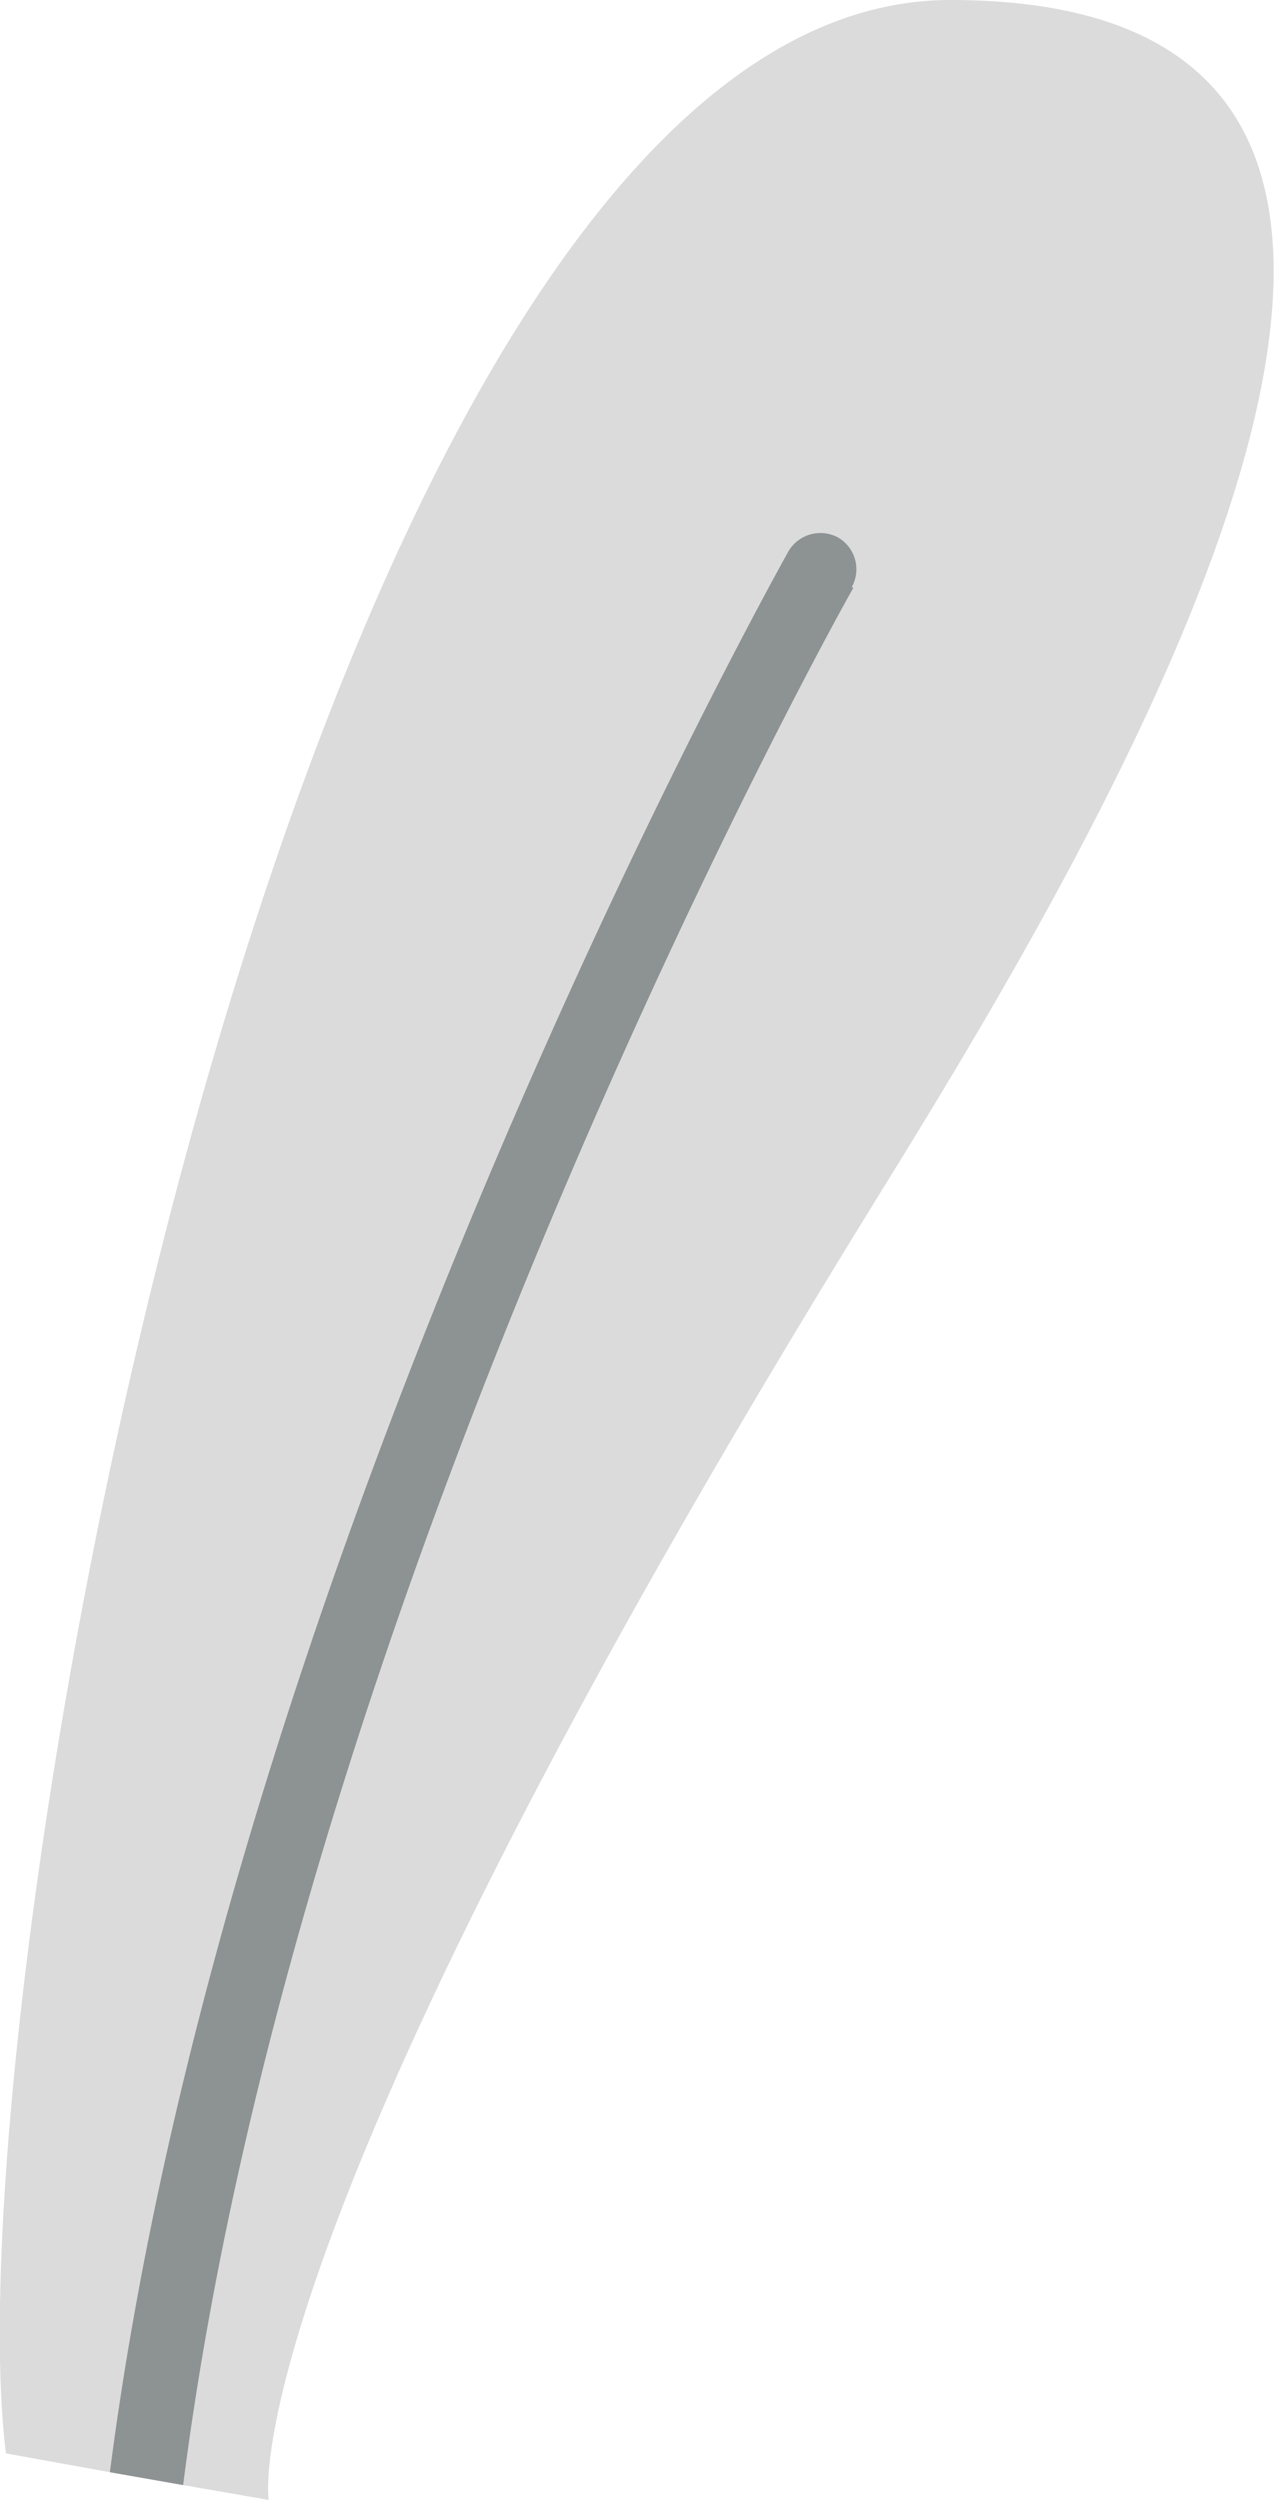
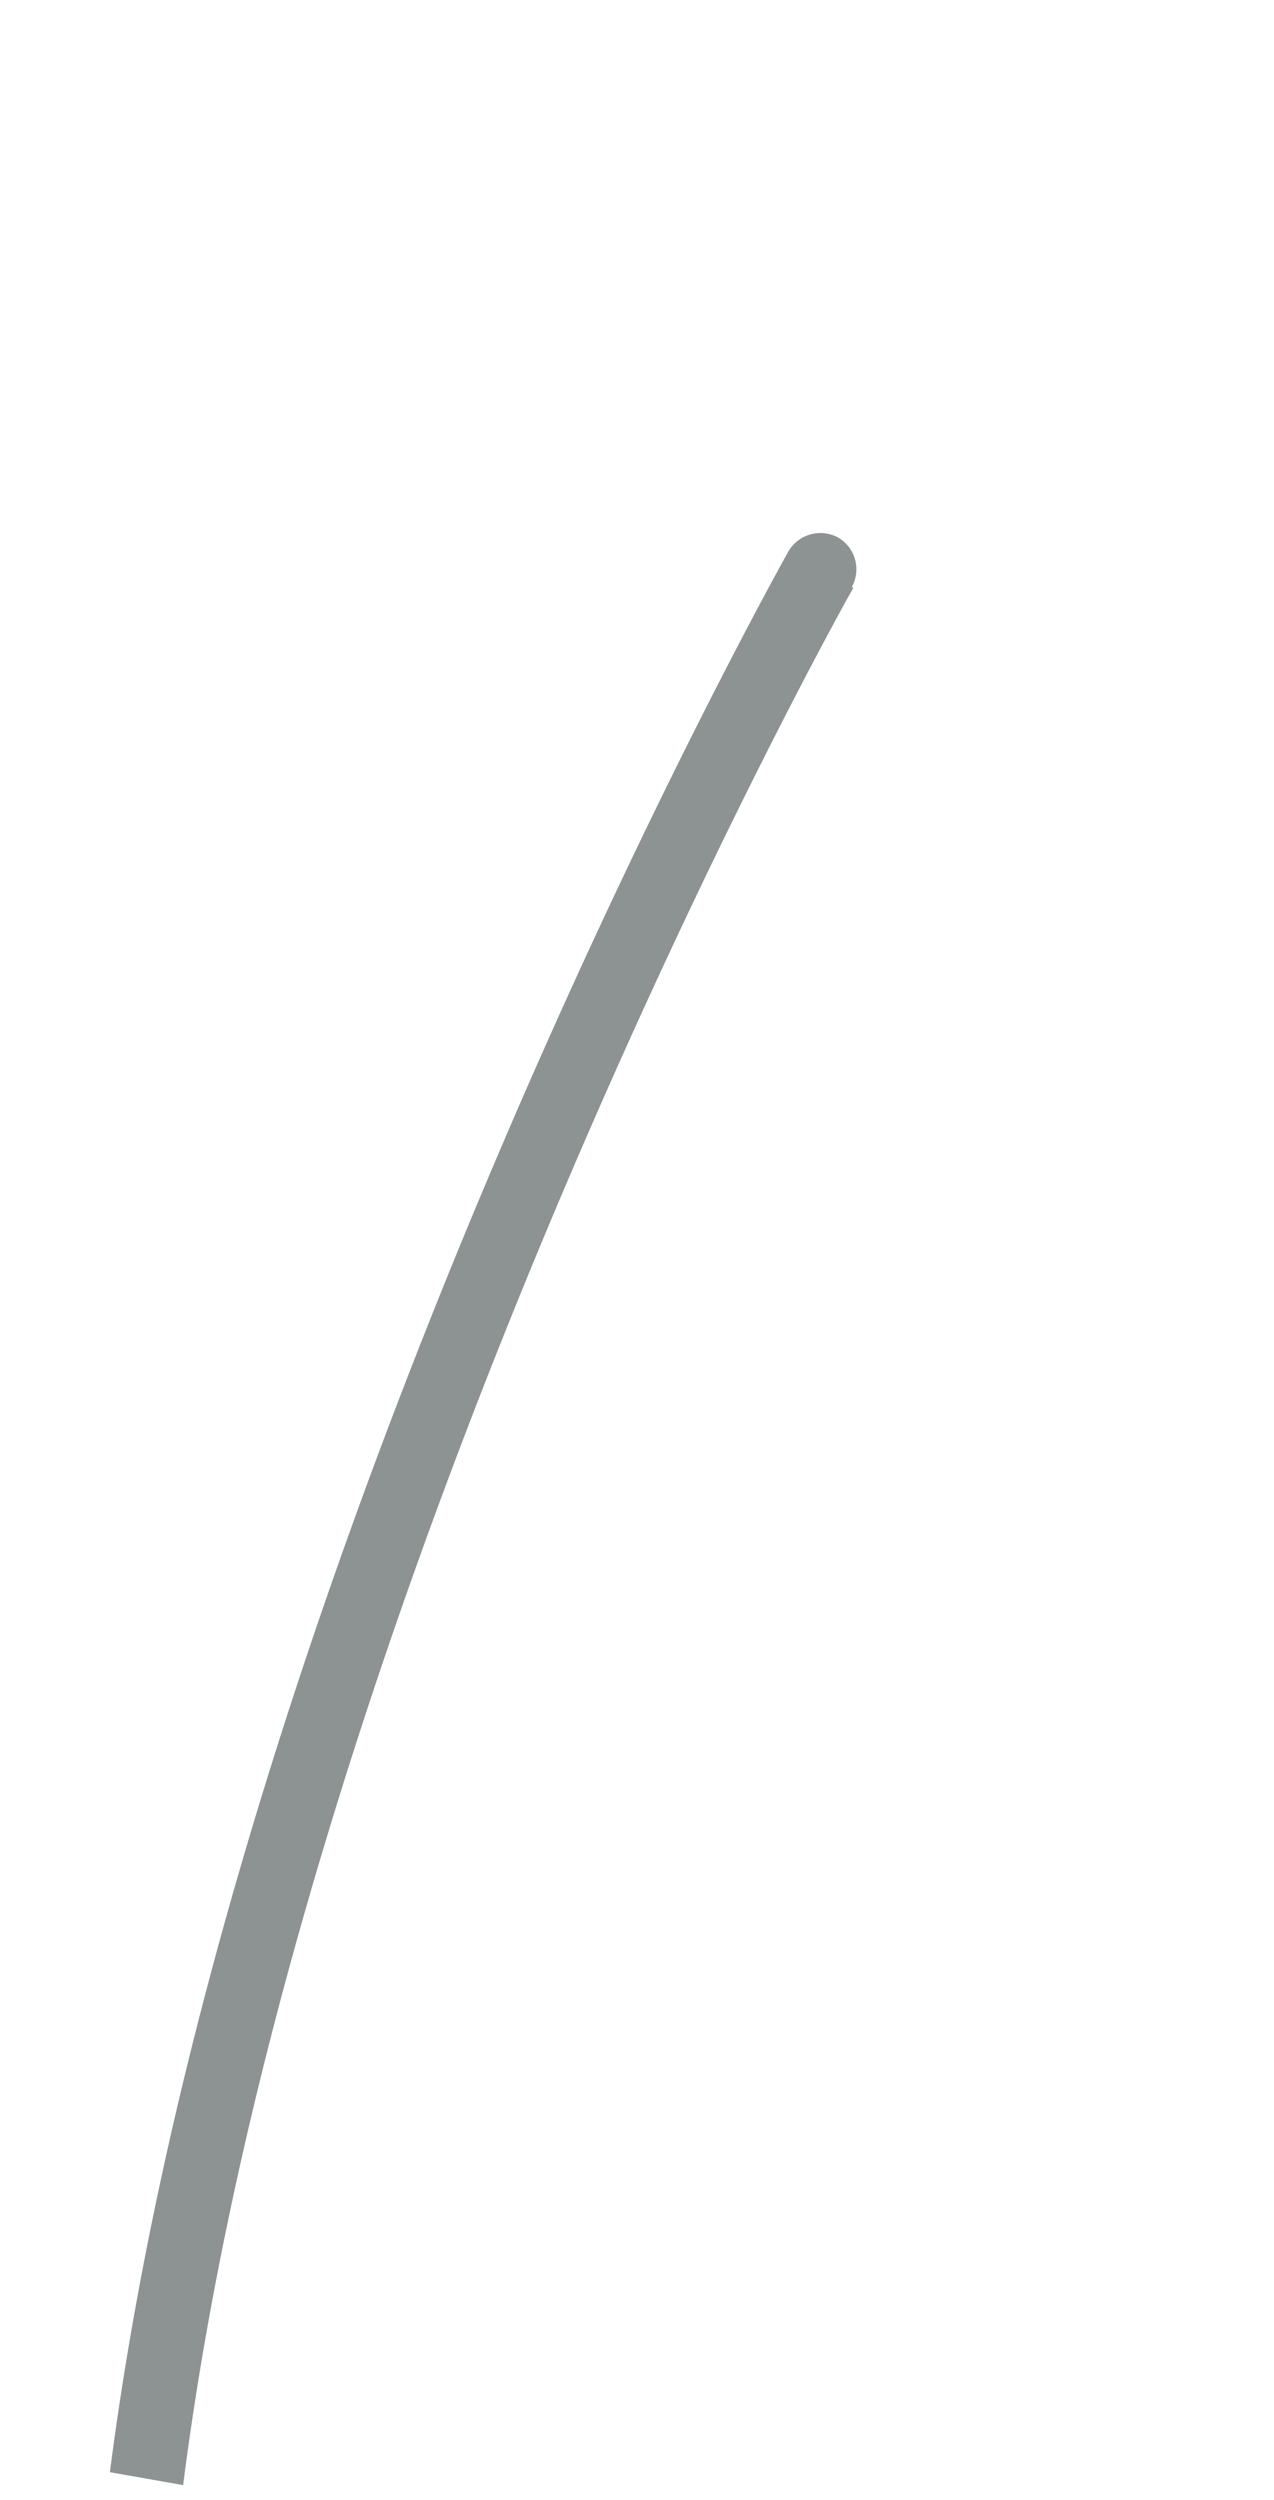
<svg xmlns="http://www.w3.org/2000/svg" viewBox="0 0 25.74 50.47">
  <defs>
    <style>.cls-1{fill:#dbdbdb;}.cls-2{fill:#8d9293;}</style>
  </defs>
  <title>Ресурс 7</title>
  <g id="Слой_2" data-name="Слой 2">
    <g id="Слой_1-2" data-name="Слой 1">
-       <path class="cls-1" d="M17.73,24.17C4.52,45.53,5.43,50.47,5.43,50.47l-1.73-.3-1.48-.26-2.1-.38C-1.06,40.06,6.22,0,19.2,0,32.41,0,22.24,16.89,17.73,24.17Z" />
-       <path class="cls-2" d="M17.24,11.87c-.13.21-11.2,20-13.54,38.3l-1.48-.26C4.63,31.27,15.81,11.35,15.93,11.13a.75.75,0,0,1,1-.28.74.74,0,0,1,.28,1Z" />
+       <path class="cls-2" d="M17.24,11.87c-.13.21-11.2,20-13.54,38.3l-1.48-.26C4.63,31.27,15.81,11.35,15.93,11.13a.75.75,0,0,1,1-.28.74.74,0,0,1,.28,1" />
    </g>
  </g>
</svg>